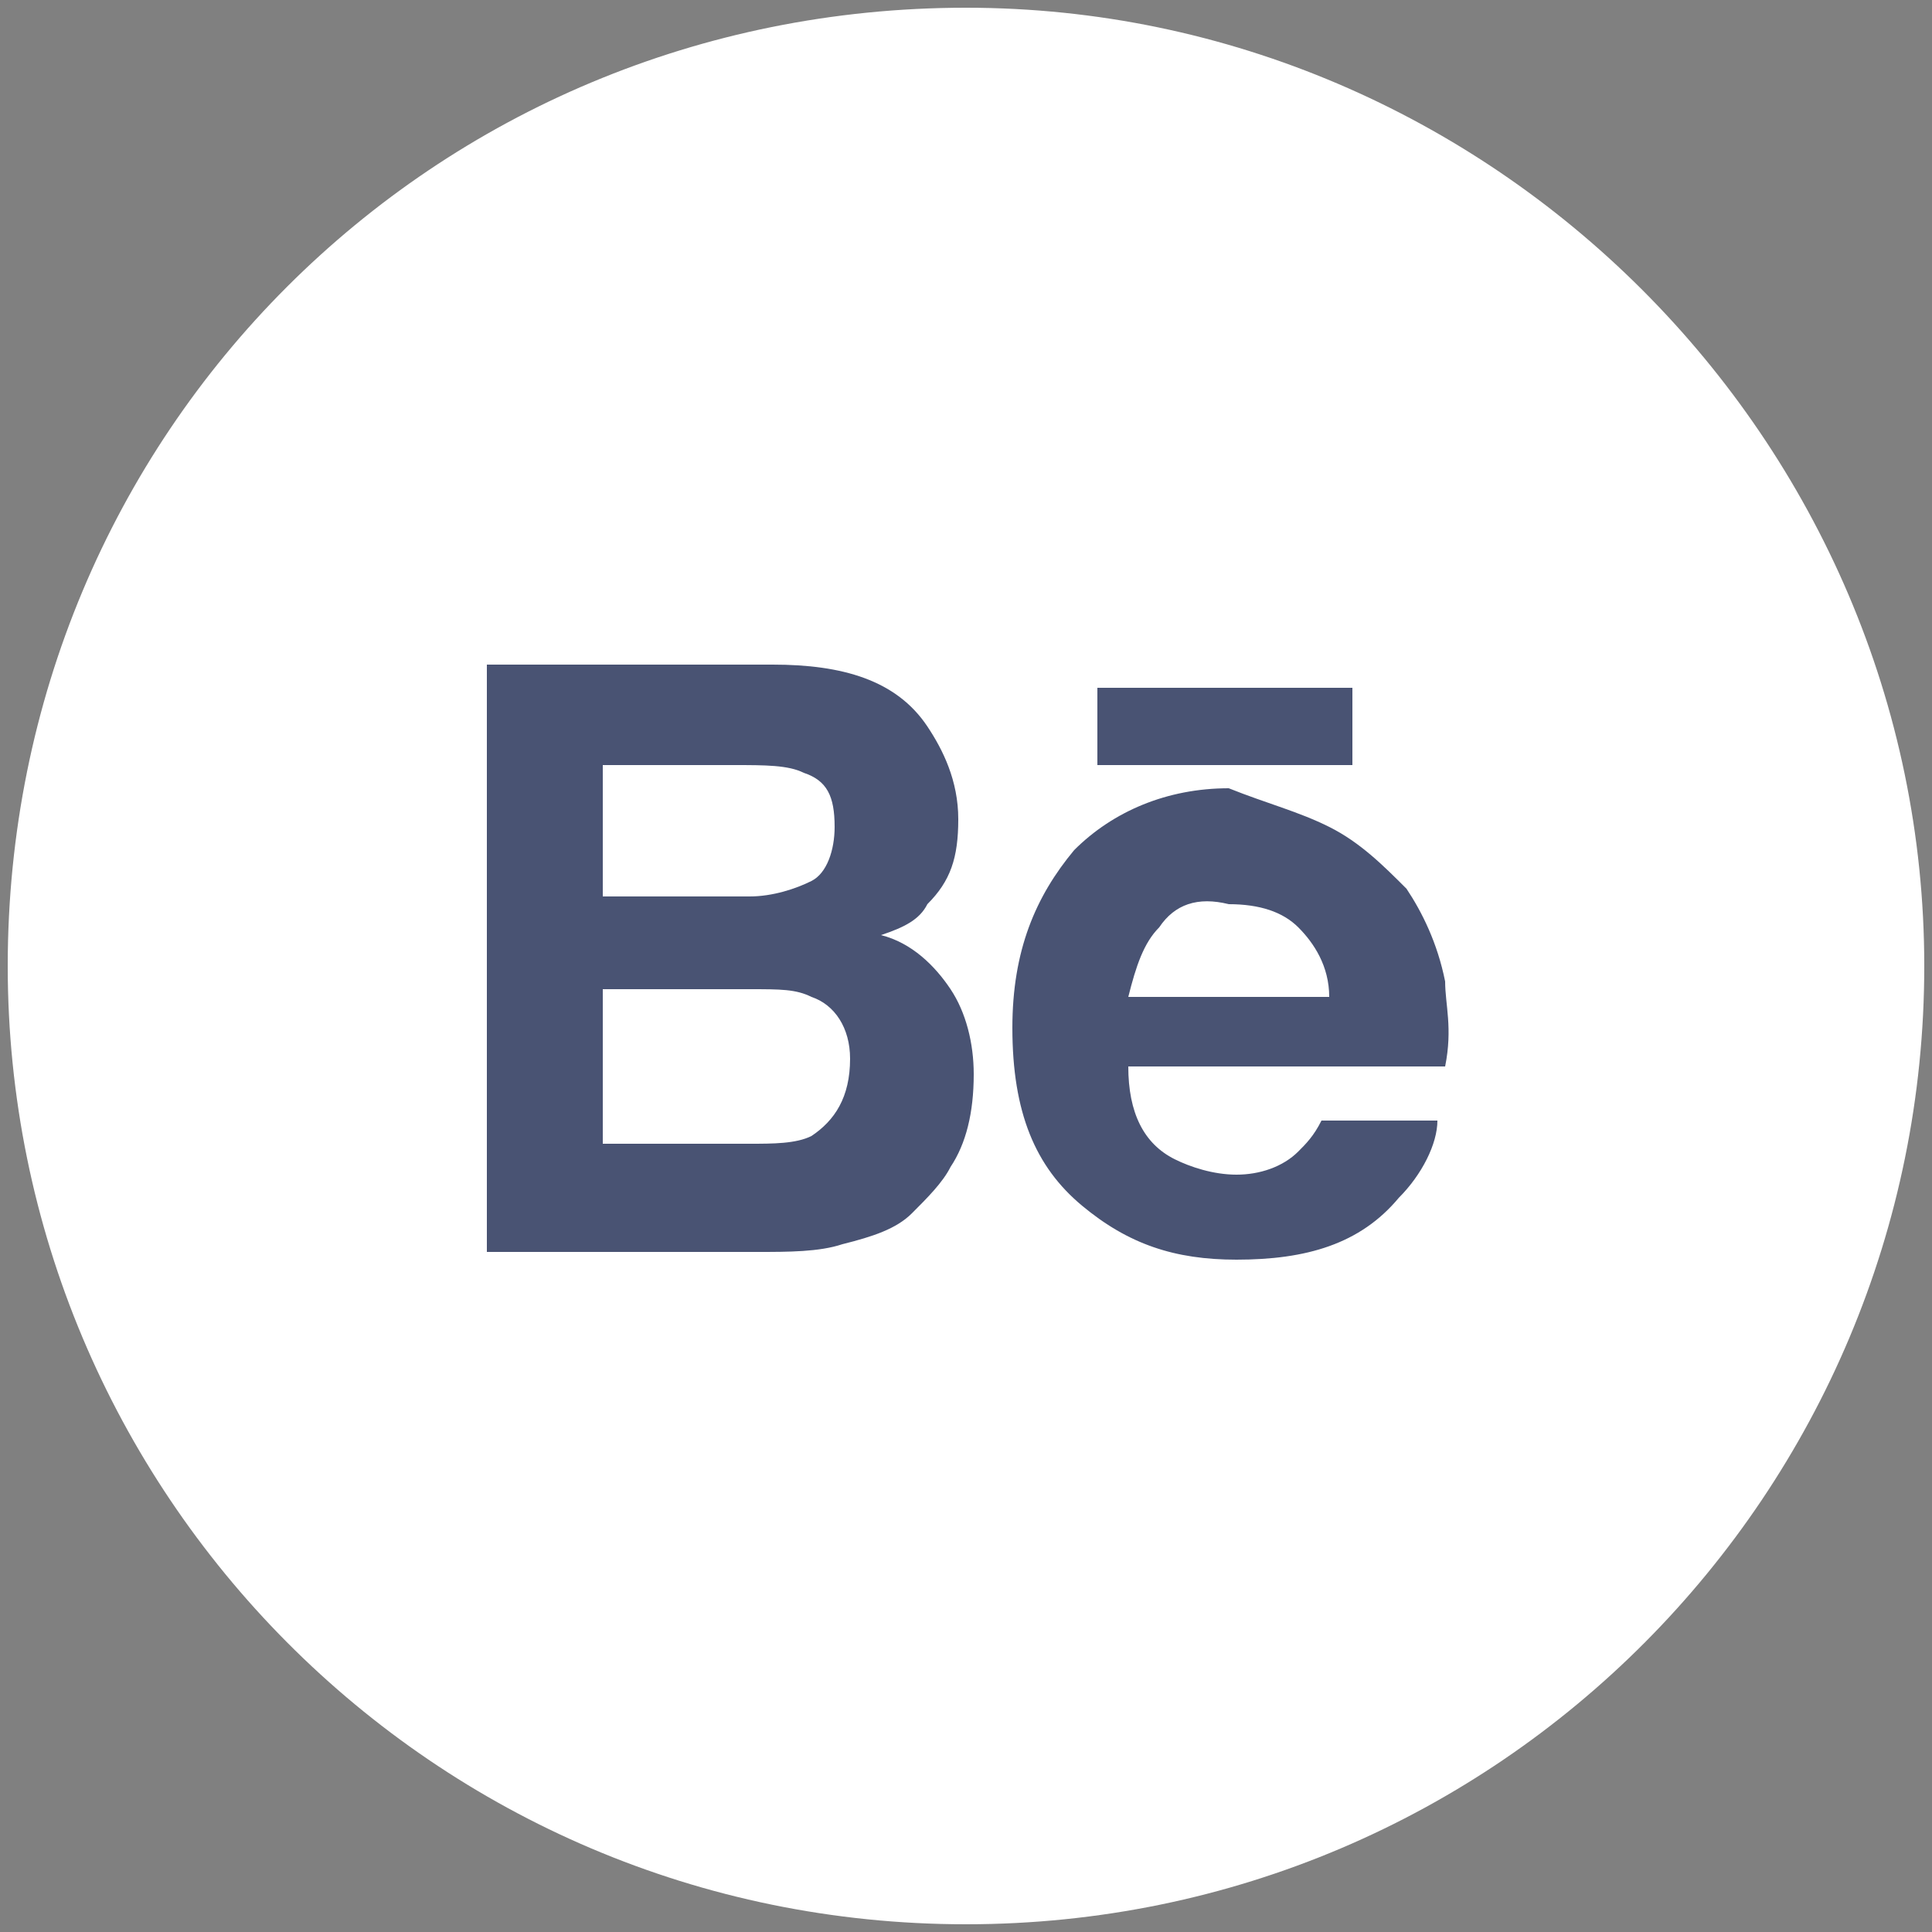
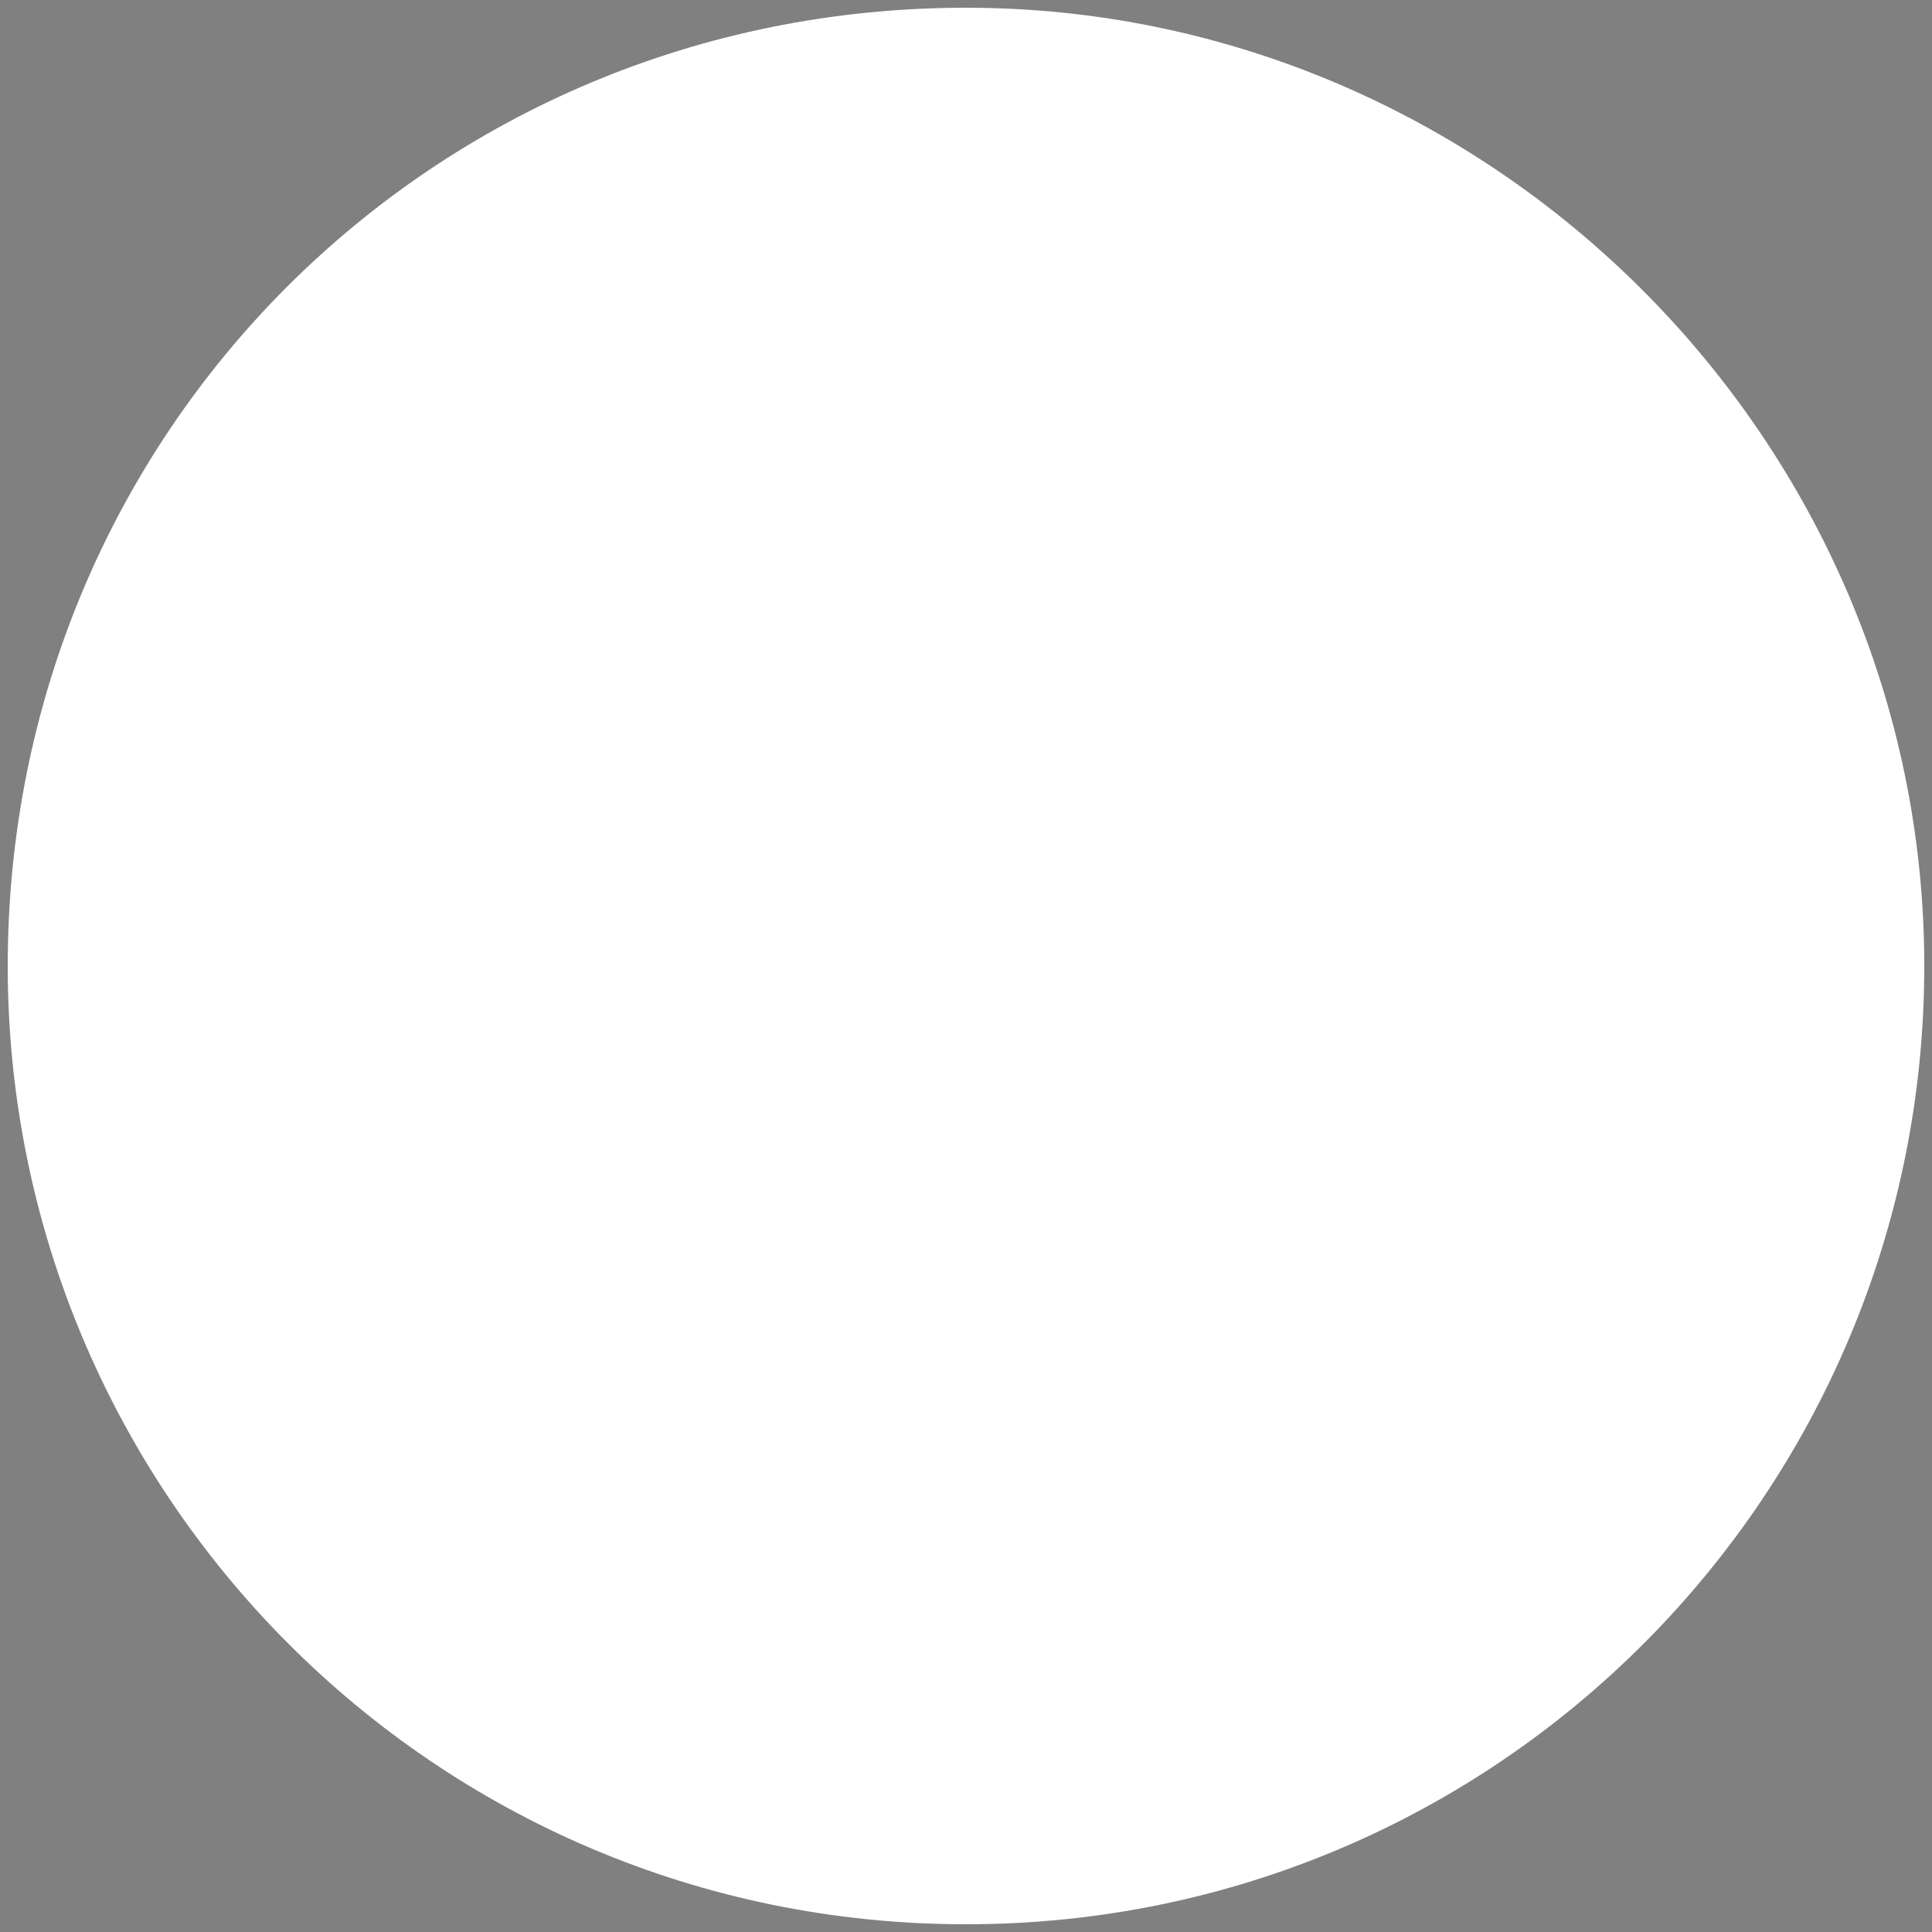
<svg xmlns="http://www.w3.org/2000/svg" version="1.1" x="0px" y="0px" viewBox="0 0 25 25" enable-background="new 0 0 25 25" xml:space="preserve">
  <rect x="0" y="0" width="25" height="25" fill="#808080" stroke="none" />
  <g id="Capa_1" display="none">
-     <path display="inline" fill="#FFFFFF" d="M12.5,24.9c6.8,0,12.4-5.5,12.4-12.4c0-6.8-5.5-12.4-12.4-12.4C5.7,0.1,0.1,5.7,0.1,12.5   C0.1,19.3,5.7,24.9,12.5,24.9" />
-     <path display="inline" fill="#495373" d="M9.6,10.3h1.3V9c0-0.5,0-1.4,0.4-1.9c0.4-0.6,1-0.9,2-0.9c1.6,0,2.3,0.2,2.3,0.2l-0.3,1.9   c0,0-0.5-0.2-1-0.2c-0.5,0-0.9,0.2-0.9,0.7v1.4h2l-0.1,1.9h-1.9v6.4h-2.4v-6.4H9.6V10.3z" />
-   </g>
+     </g>
  <g id="Capa_2">
    <path fill="#FFFFFF" d="M12.5,24.9c6.9,0,12.4-5.6,12.4-12.4c0-6.8-5.6-12.4-12.4-12.4C5.6,0.1,0.1,5.6,0.1,12.5   C0.1,19.3,5.6,24.9,12.5,24.9" />
-     <path fill="#495373" d="M12,9.4c0.2,0.3,0.4,0.7,0.4,1.2c0,0.5-0.1,0.8-0.4,1.1c-0.1,0.2-0.3,0.3-0.6,0.4c0.4,0.1,0.7,0.4,0.9,0.7   c0.2,0.3,0.3,0.7,0.3,1.1c0,0.5-0.1,0.9-0.3,1.2c-0.1,0.2-0.3,0.4-0.5,0.6c-0.2,0.2-0.5,0.3-0.9,0.4c-0.3,0.1-0.7,0.1-1.1,0.1H6.3   V8.6H10C10.9,8.6,11.6,8.8,12,9.4z M7.8,9.9v1.7h1.9c0.3,0,0.6-0.1,0.8-0.2c0.2-0.1,0.3-0.4,0.3-0.7c0-0.4-0.1-0.6-0.4-0.7   c-0.2-0.1-0.5-0.1-0.9-0.1H7.8z M7.8,12.8v2h1.9c0.3,0,0.6,0,0.8-0.1c0.3-0.2,0.5-0.5,0.5-1c0-0.4-0.2-0.7-0.5-0.8   c-0.2-0.1-0.4-0.1-0.8-0.1H7.8z M17.2,10.7c0.4,0.2,0.7,0.5,1,0.8c0.2,0.3,0.4,0.7,0.5,1.2c0,0.3,0.1,0.6,0,1.1h-4.1   c0,0.6,0.2,1,0.6,1.2c0.2,0.1,0.5,0.2,0.8,0.2c0.3,0,0.6-0.1,0.8-0.3c0.1-0.1,0.2-0.2,0.3-0.4h1.5c0,0.3-0.2,0.7-0.5,1   c-0.5,0.6-1.2,0.8-2.1,0.8c-0.8,0-1.4-0.2-2-0.7c-0.6-0.5-0.9-1.2-0.9-2.3c0-1,0.3-1.7,0.8-2.3c0.5-0.5,1.2-0.8,2-0.8   C16.4,10.4,16.8,10.5,17.2,10.7z M15,12c-0.2,0.2-0.3,0.5-0.4,0.9h2.6c0-0.4-0.2-0.7-0.4-0.9c-0.2-0.2-0.5-0.3-0.9-0.3   C15.5,11.6,15.2,11.7,15,12z M17.5,8.9h-3.3v1h3.3V8.9z" />
  </g>
</svg>